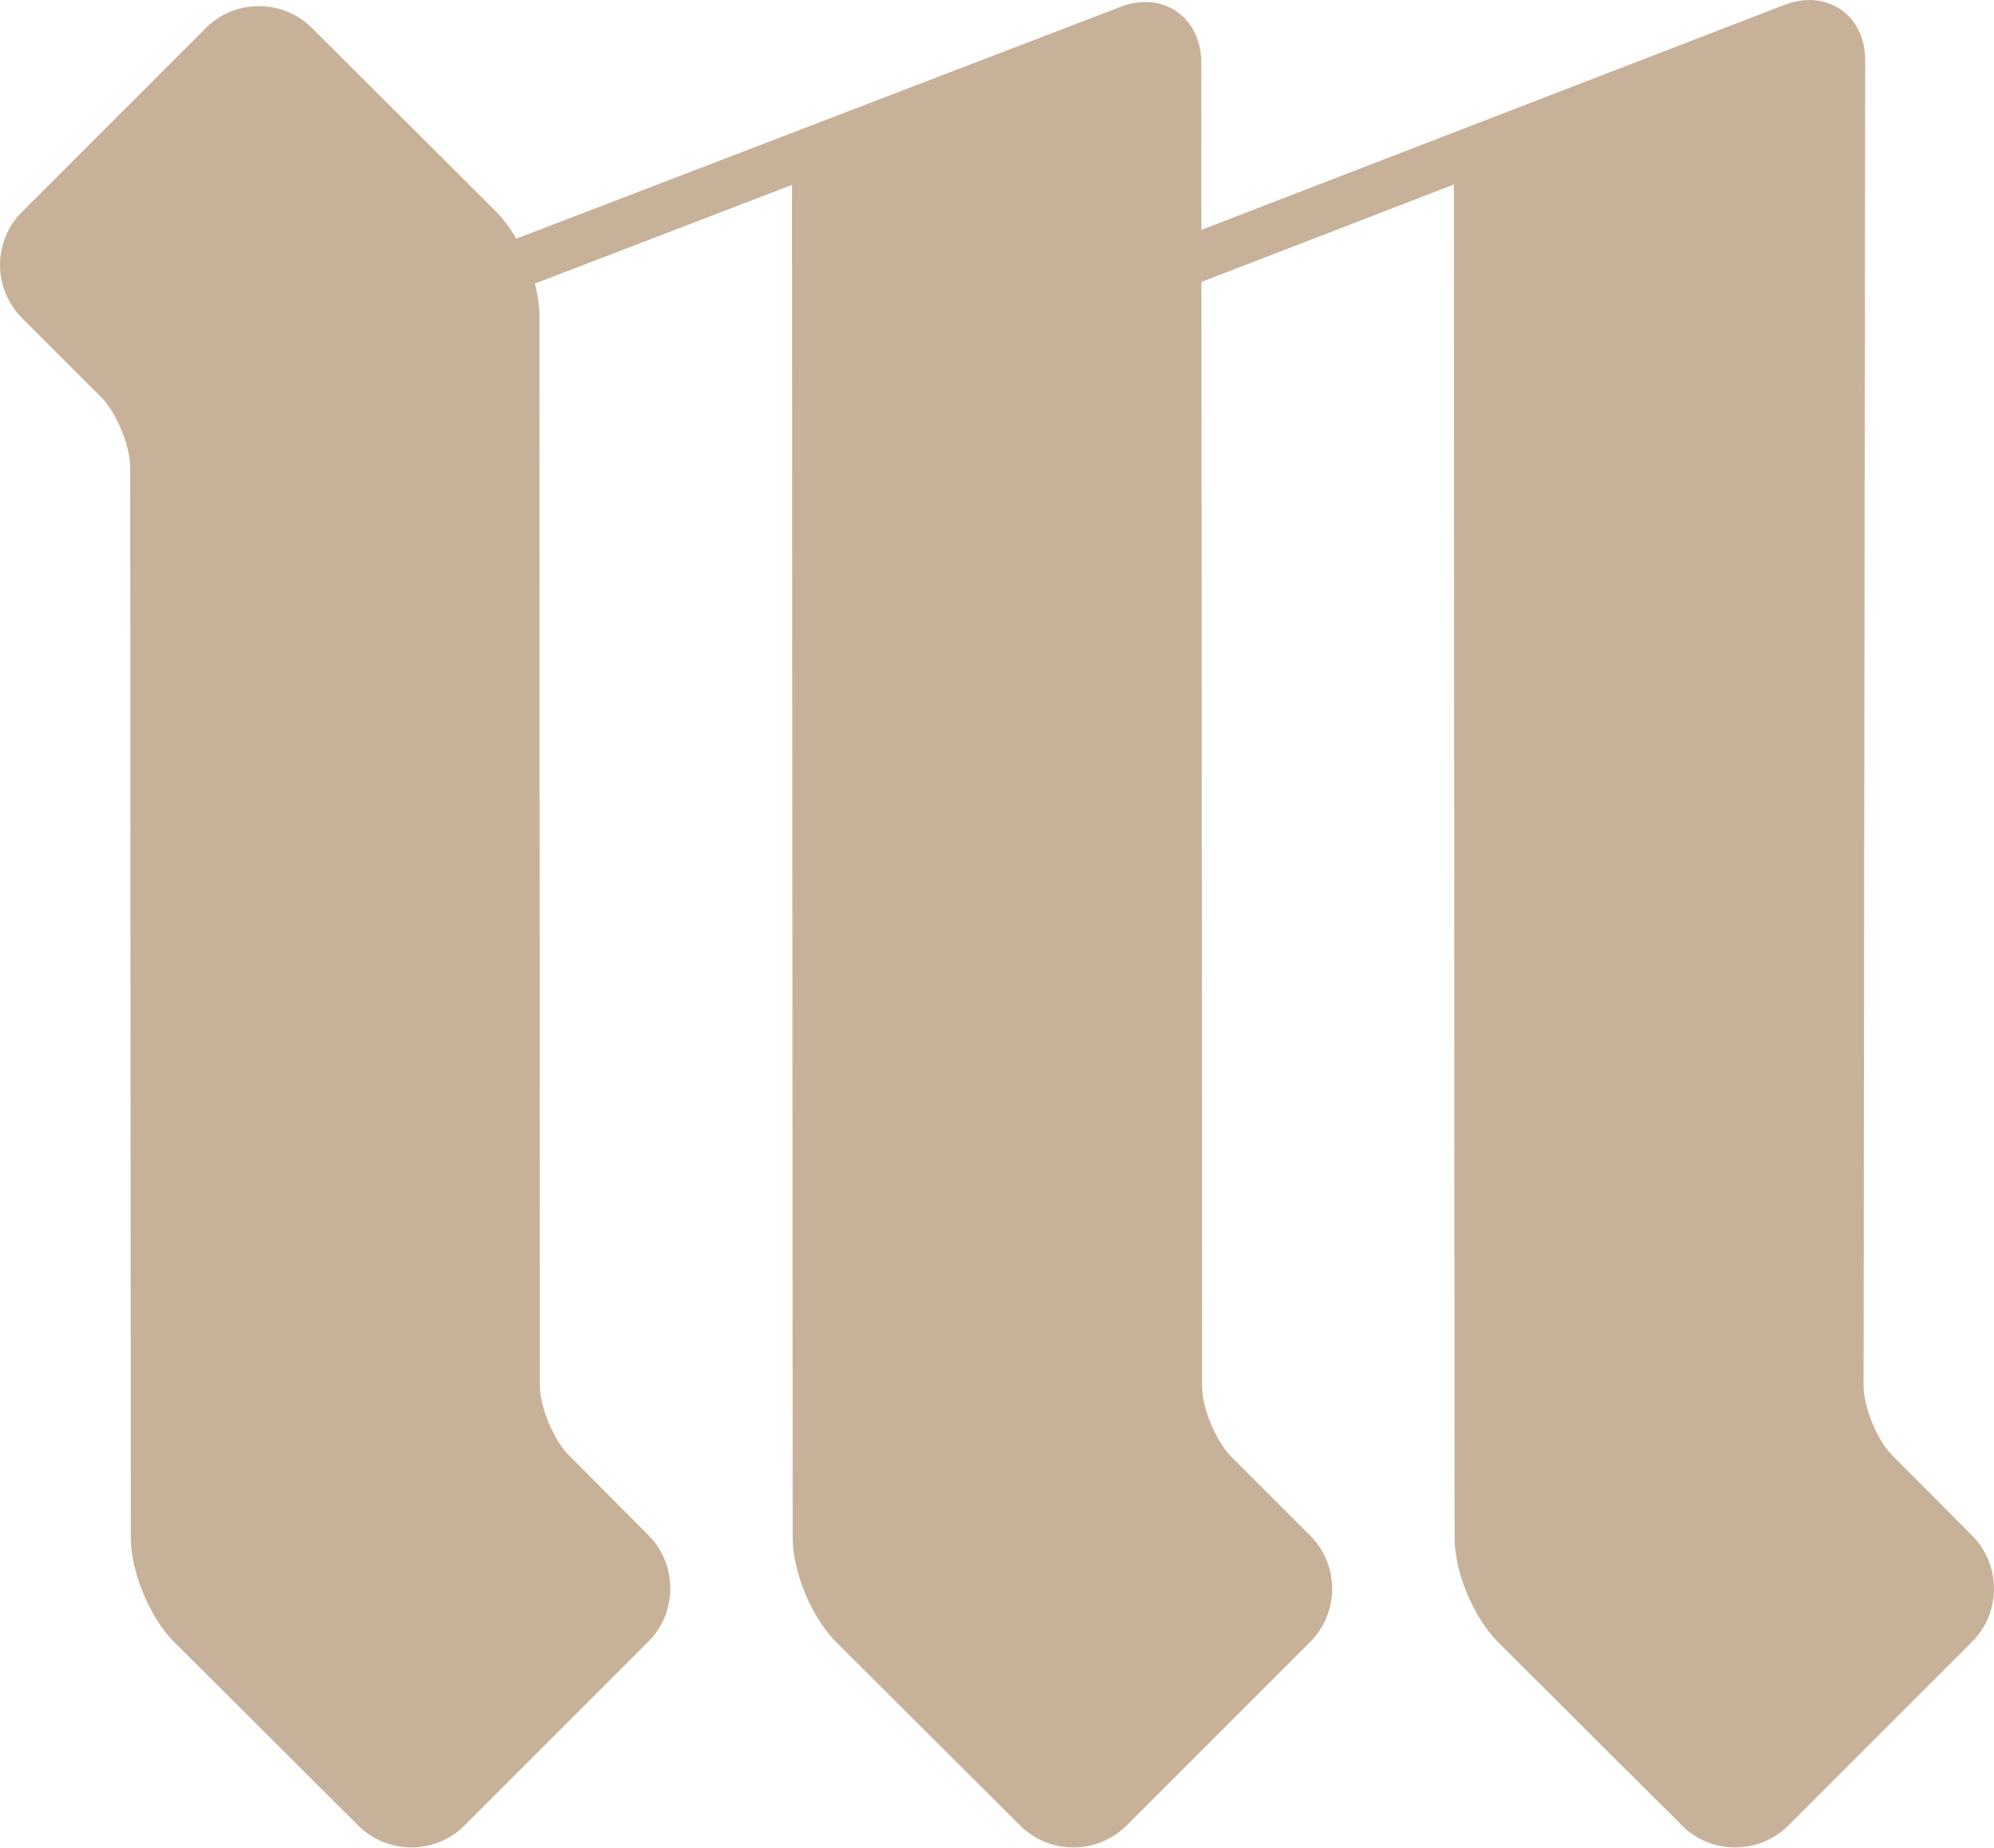
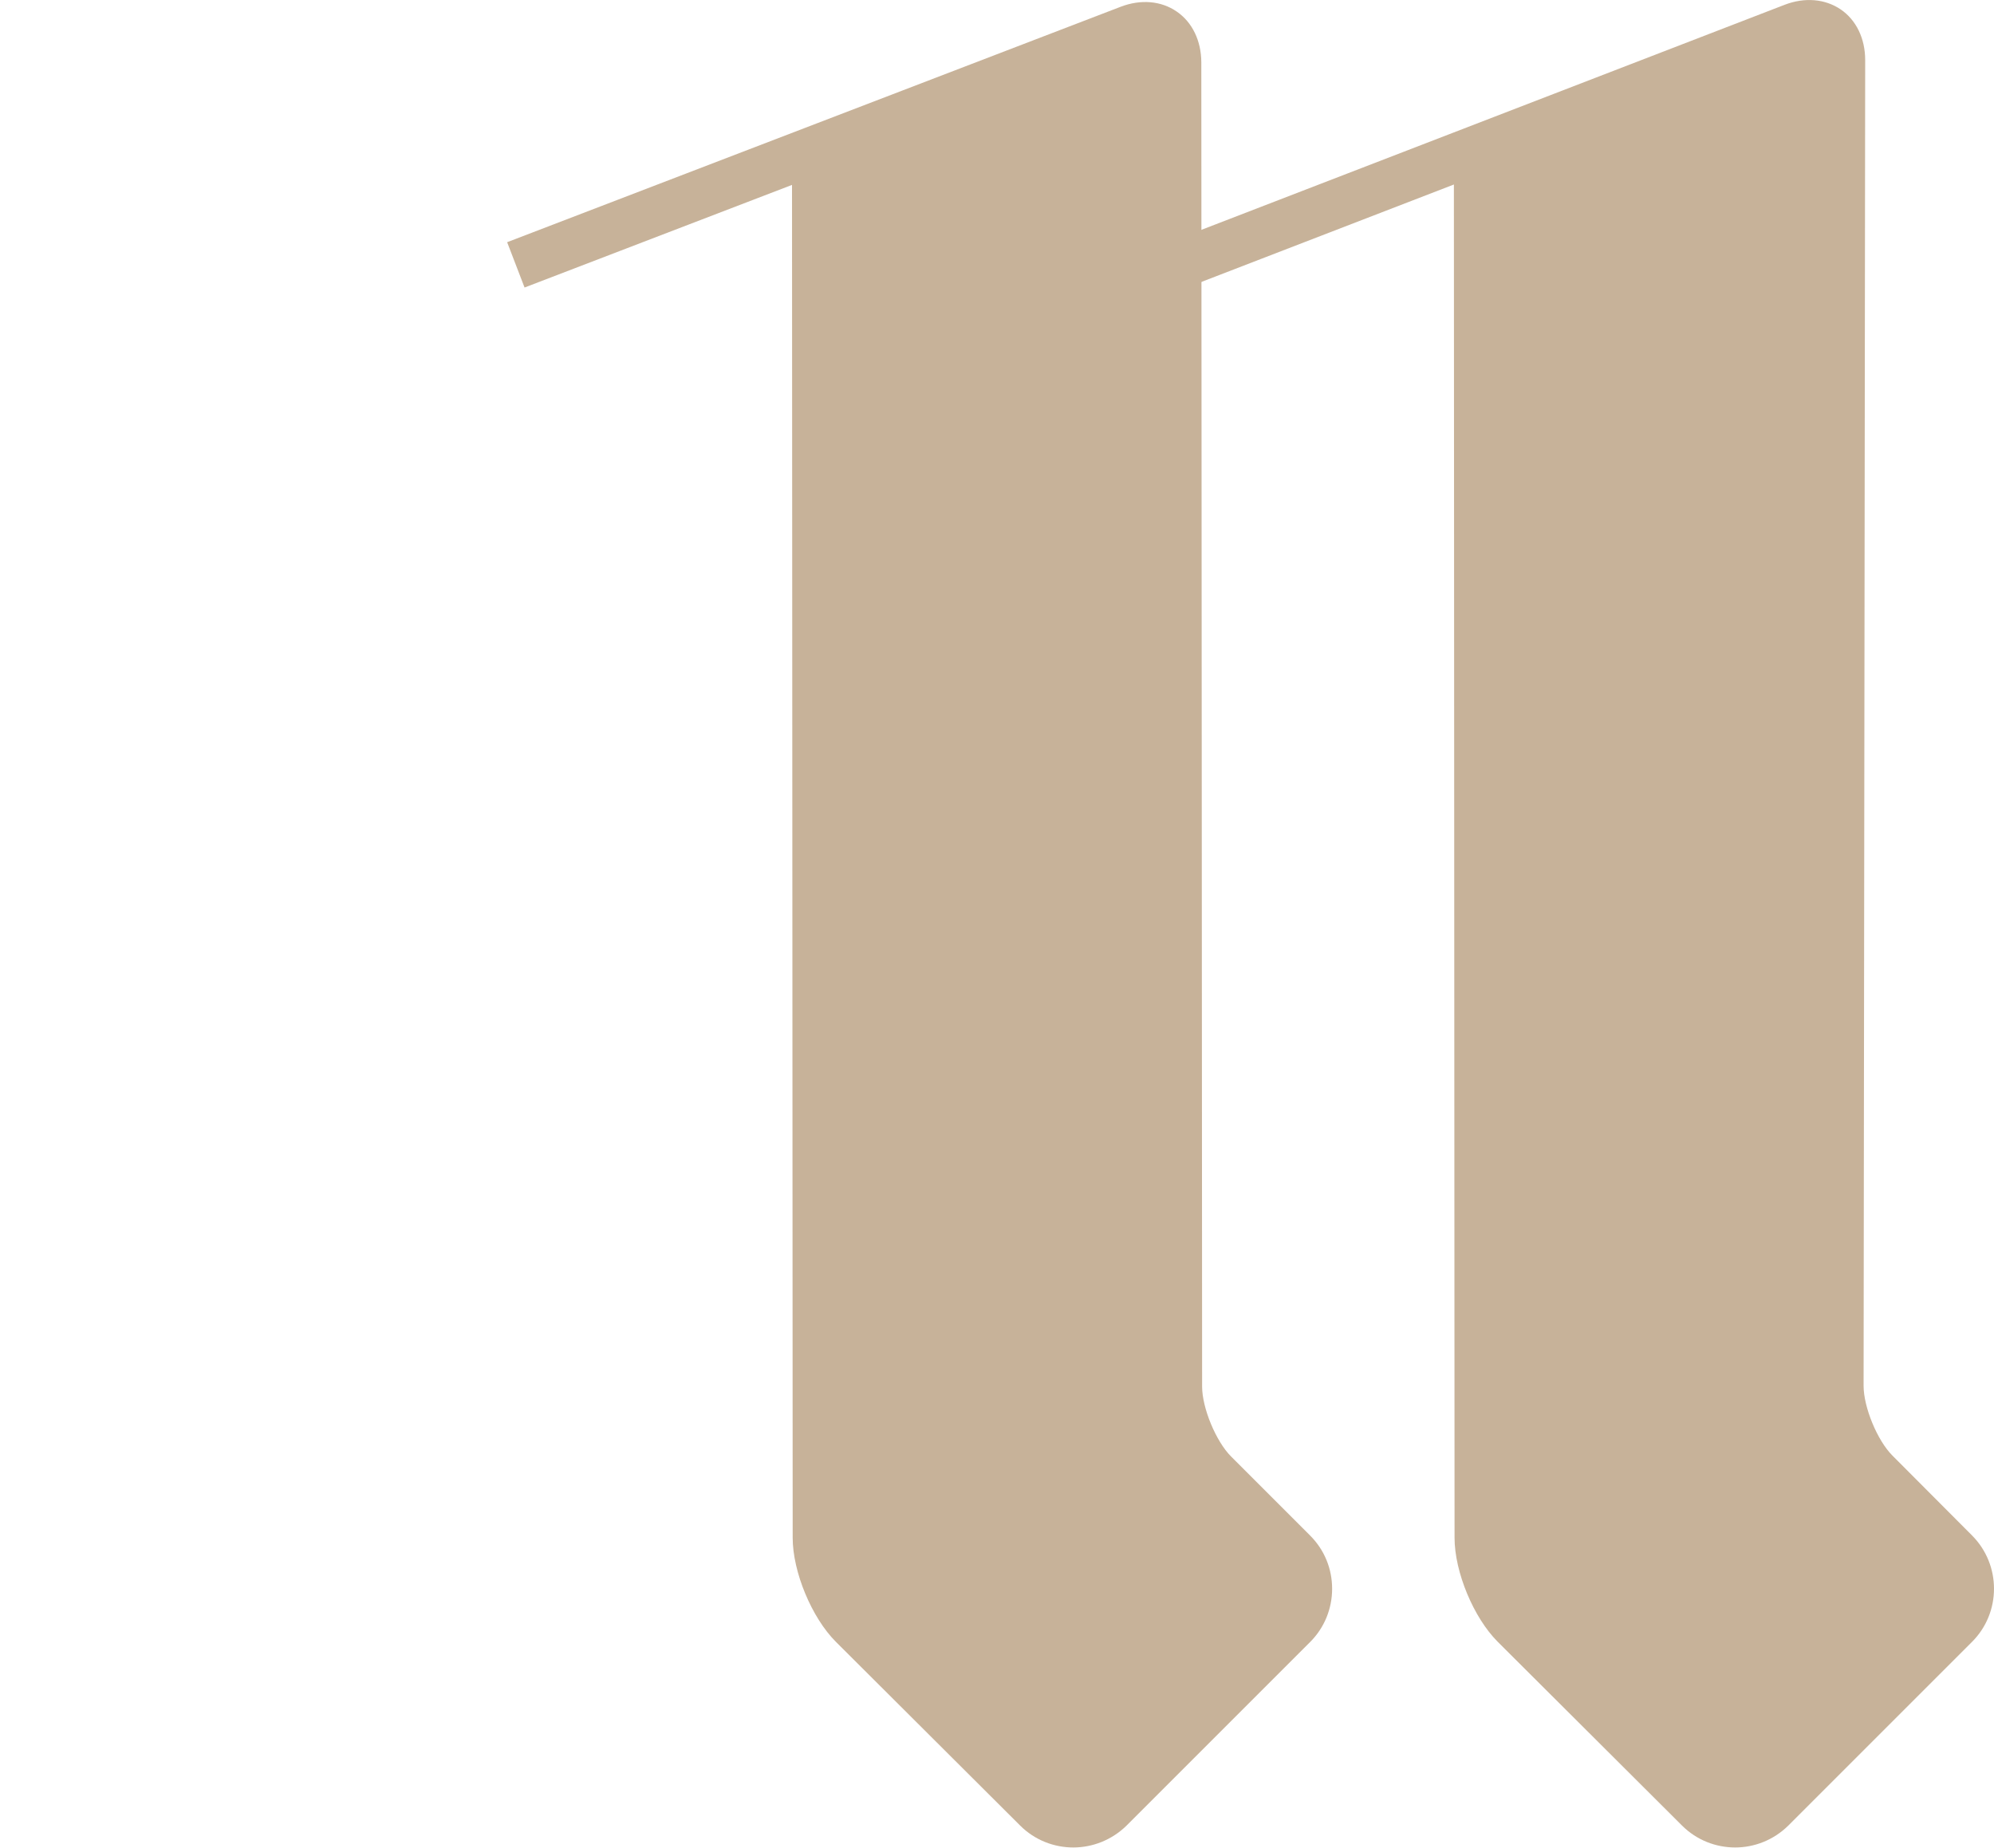
<svg xmlns="http://www.w3.org/2000/svg" version="1.1" id="Lager_1" x="0px" y="0px" viewBox="0 0 150 139" style="enable-background:new 0 0 150 139;" xml:space="preserve">
  <style type="text/css">
	.st0{fill:#C7B299;}
</style>
  <g>
    <g>
      <g>
-         <path class="st0" d="M30.95,138.98c-1.45,0-2.9-0.55-4-1.65l-13.86-13.82c-1.82-1.82-3.25-5.26-3.25-7.83L9.79,35.14     c0-1.61-1.04-4.11-2.17-5.25l-5.96-5.96c-2.21-2.21-2.21-5.8,0-8L15.47,2.12c2.2-2.21,5.8-2.21,8-0.01l13.86,13.82     c1.82,1.82,3.25,5.26,3.25,7.83l0.03,80.45c0,1.61,1.03,4.11,2.17,5.25l6,6.03c2.2,2.21,2.19,5.8-0.01,8.01l-13.81,13.81     C33.85,138.42,32.4,138.98,30.95,138.98z" />
-       </g>
+         </g>
    </g>
    <g>
      <g>
        <path class="st0" d="M80.74,138.98c-1.45,0-2.9-0.55-4-1.65l-13.86-13.82c-1.82-1.82-3.25-5.26-3.25-7.83L59.58,13.91     l-20.12,7.72l-1.31-3.41L84.3,0.51c1.51-0.58,3.05-0.45,4.22,0.36c1.17,0.8,1.84,2.19,1.85,3.81l0.06,99.63     c0,1.61,1.04,4.11,2.17,5.25l5.96,5.96c1.07,1.07,1.65,2.49,1.65,4c0,1.51-0.59,2.94-1.65,4l-13.81,13.81     C83.64,138.42,82.19,138.98,80.74,138.98z" />
      </g>
    </g>
    <g>
      <g>
        <path class="st0" d="M130.53,138.98c-1.45,0-2.9-0.55-4-1.65l-13.86-13.82c-1.82-1.82-3.25-5.25-3.25-7.83l-0.05-101.8     l-20.11,7.76l-1.32-3.41l46.31-17.87c1.51-0.58,3.04-0.45,4.22,0.35c1.17,0.8,1.84,2.19,1.84,3.81l-0.12,99.73     c0,1.61,1.03,4.11,2.17,5.25l5.99,6.01c2.2,2.21,2.2,5.8,0,8l-13.81,13.81C133.43,138.42,131.98,138.98,130.53,138.98z" />
      </g>
    </g>
  </g>
  <g>
</g>
  <g>
</g>
  <g>
</g>
  <g>
</g>
  <g>
</g>
  <g>
</g>
  <g>
</g>
  <g>
</g>
  <g>
</g>
  <g>
</g>
  <g>
</g>
  <g>
</g>
  <g>
</g>
  <g>
</g>
  <g>
</g>
</svg>